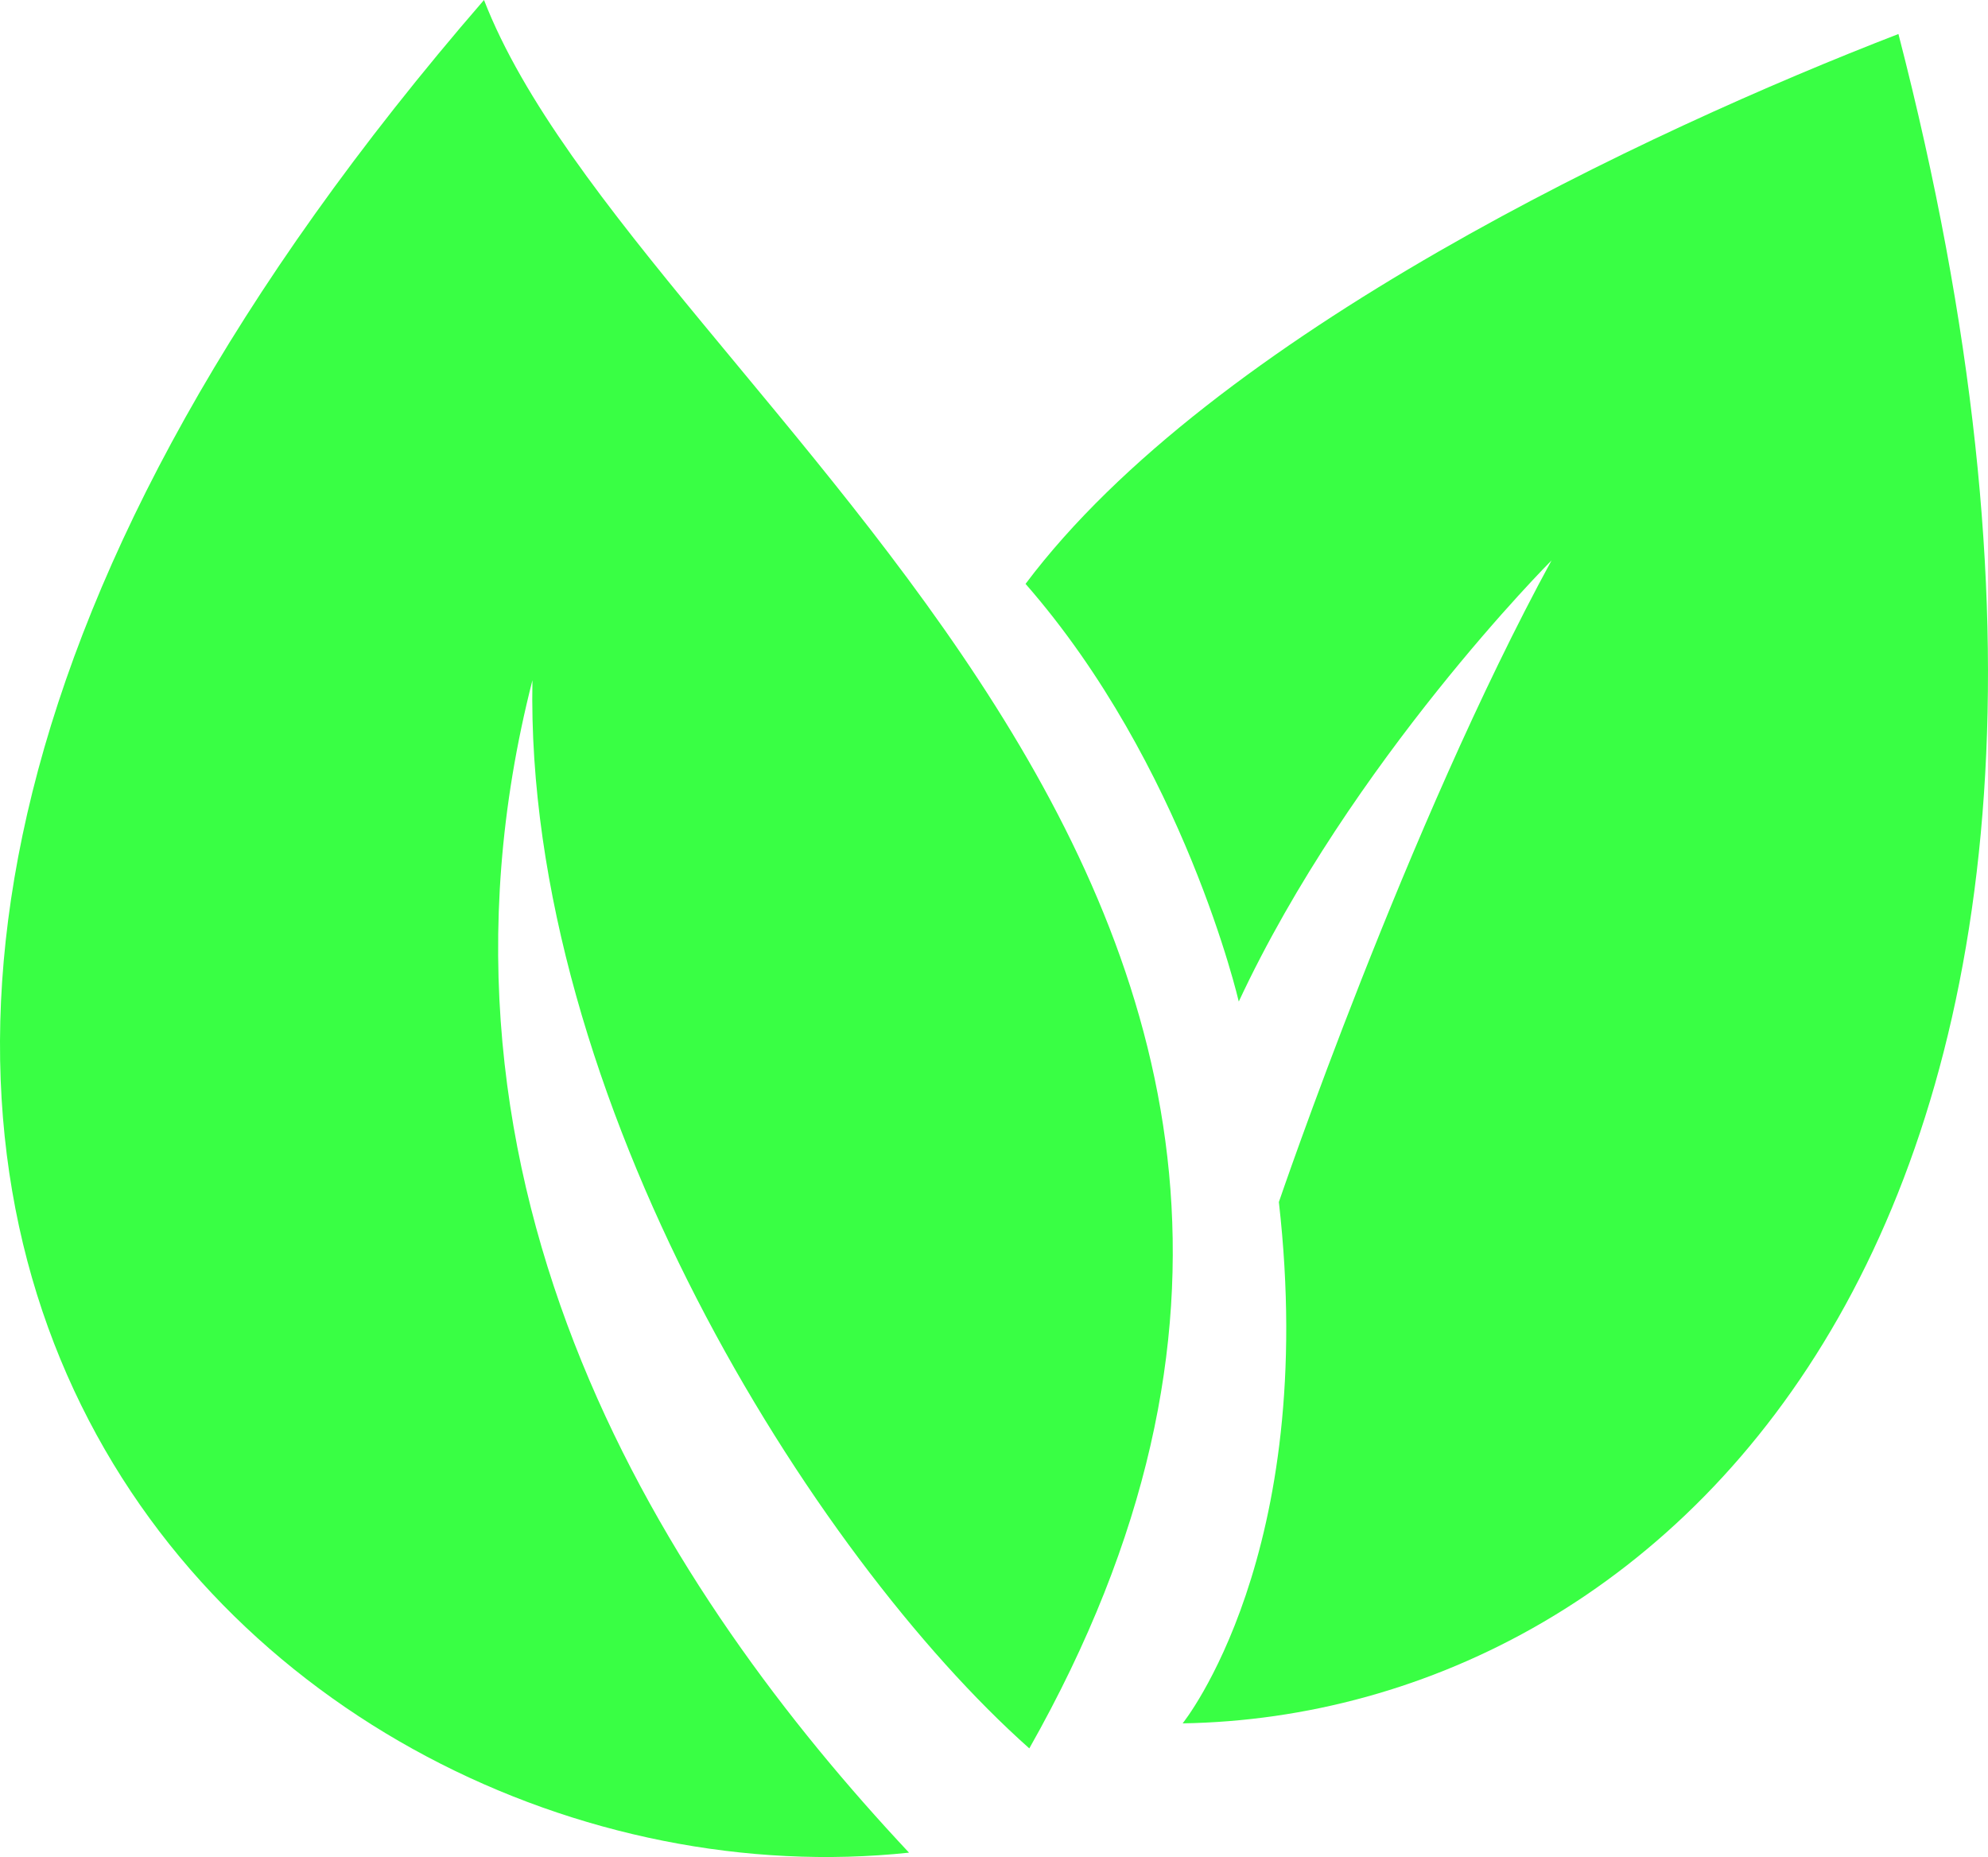
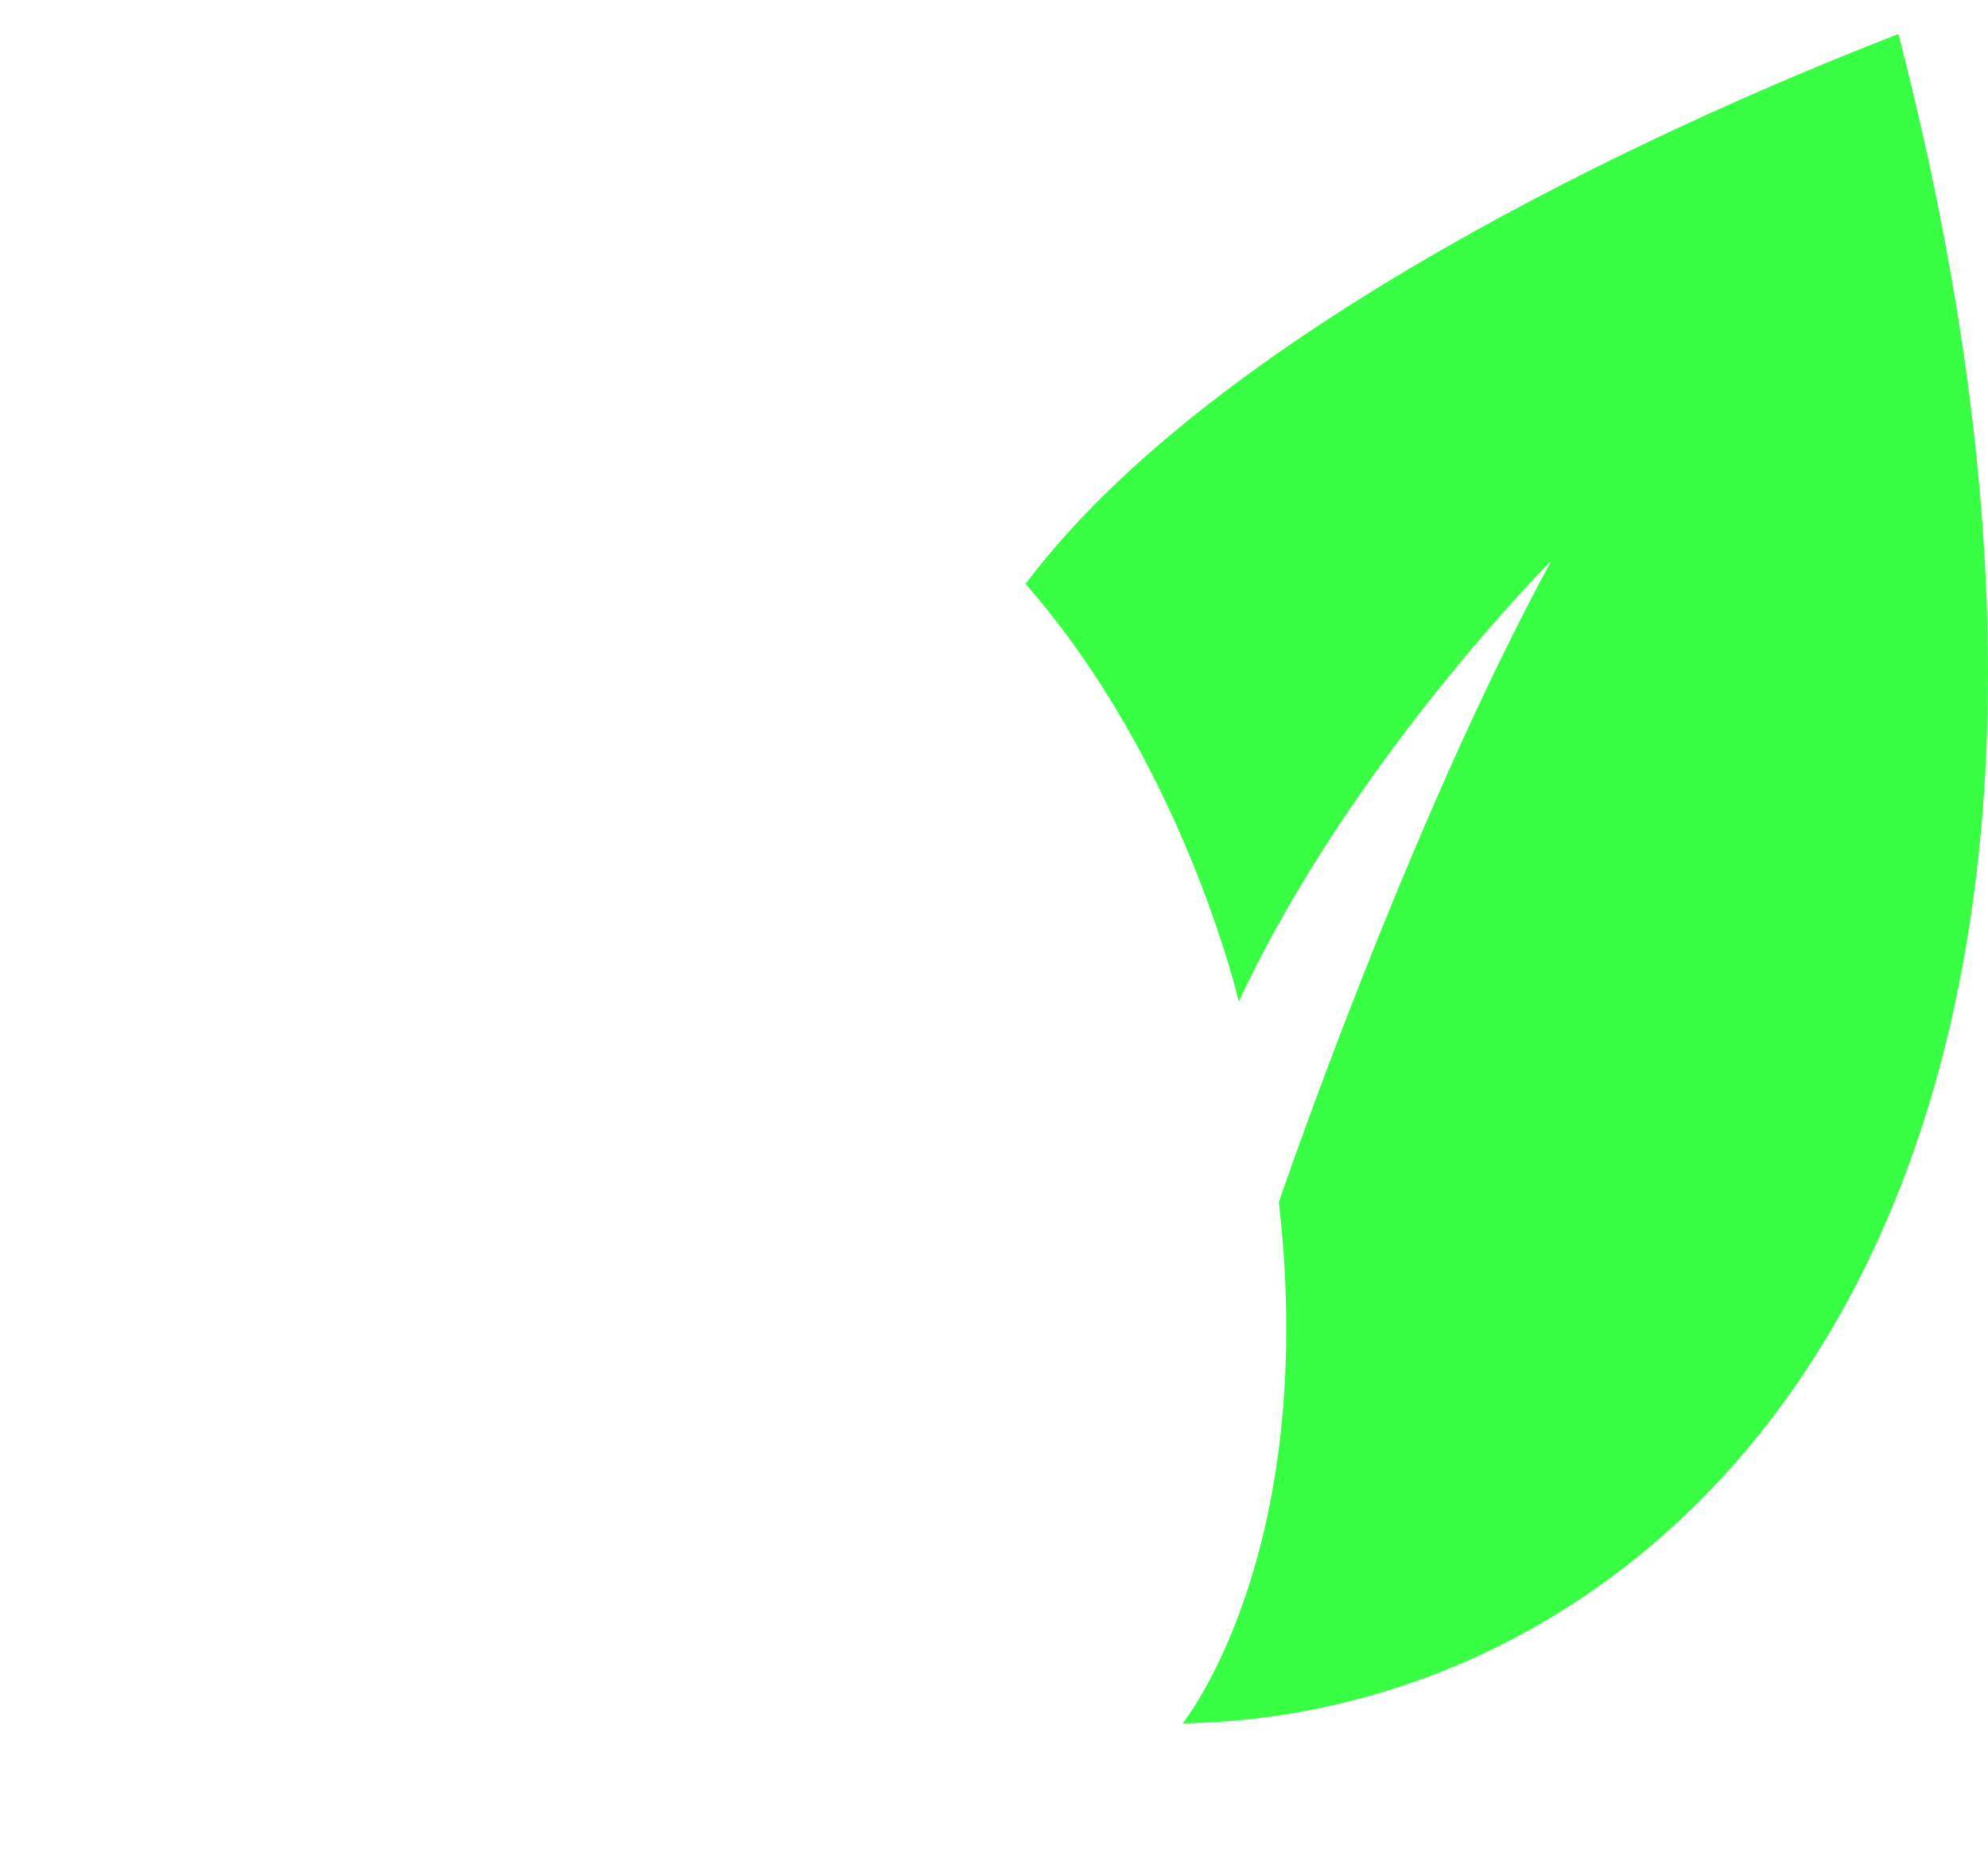
<svg xmlns="http://www.w3.org/2000/svg" version="1.1" x="0px" y="0px" width="1162.507px" height="1085.796px" viewBox="0 0 1162.507 1085.796" style="enable-background:new 0 0 1162.507 1085.796;" xml:space="preserve">
  <style type="text/css">
	.st0{fill:#39FF44;}
</style>
  <defs>
</defs>
  <g>
-     <path class="st0" d="M531.562,1083.238C152.249,1123.606-308.462,682.78,283.026,0   c91.293,235.327,600.236,525.206,318.875,1022.276C475.289,909.732,306.654,641.582,311.344,397.737   C235.111,696.039,390.881,933.179,531.562,1083.238z" />
    <path class="st0" d="M691.563,1007.643c286.051-4.689,596.763-298.423,418.568-987.757   C964.295,76.233,709.08,195.553,599.702,341.391c92.806,106.062,124.686,244.212,124.686,244.212   c65.651-140.68,182.885-257.914,182.885-257.914c-84.408,154.748-159.437,375.148-159.437,375.148   C771.283,909.167,691.563,1007.643,691.563,1007.643z" />
  </g>
</svg>